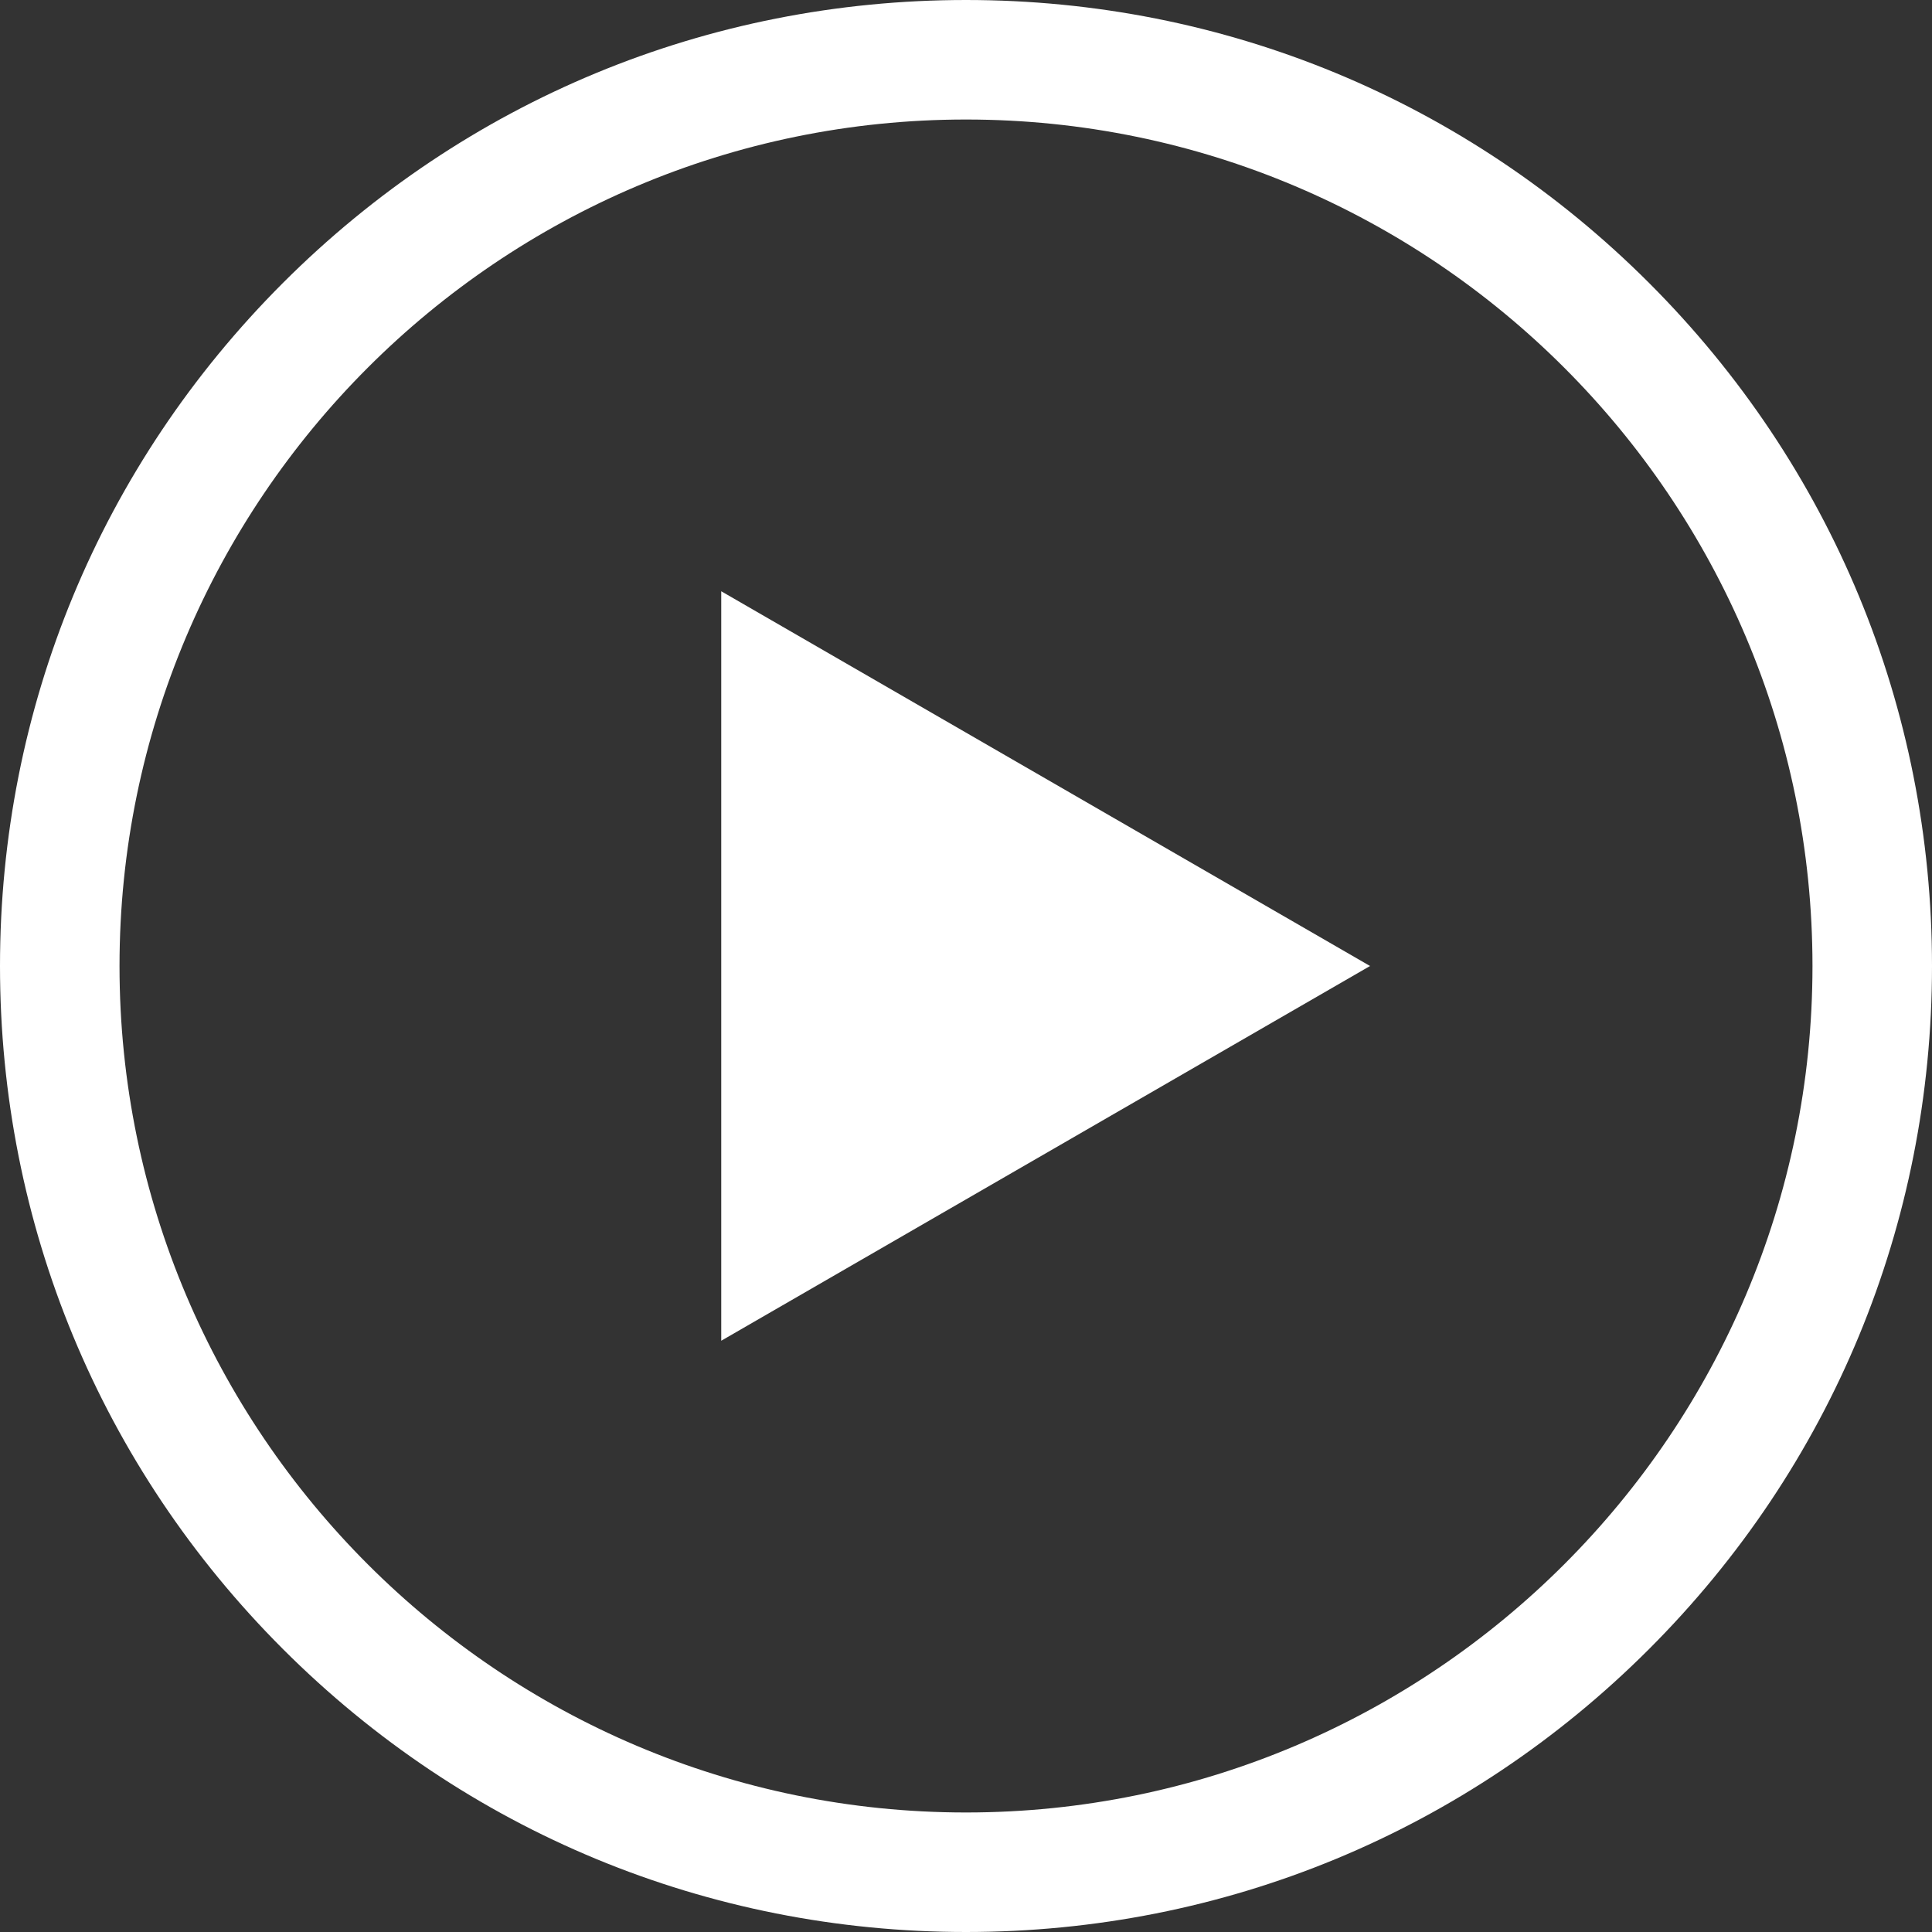
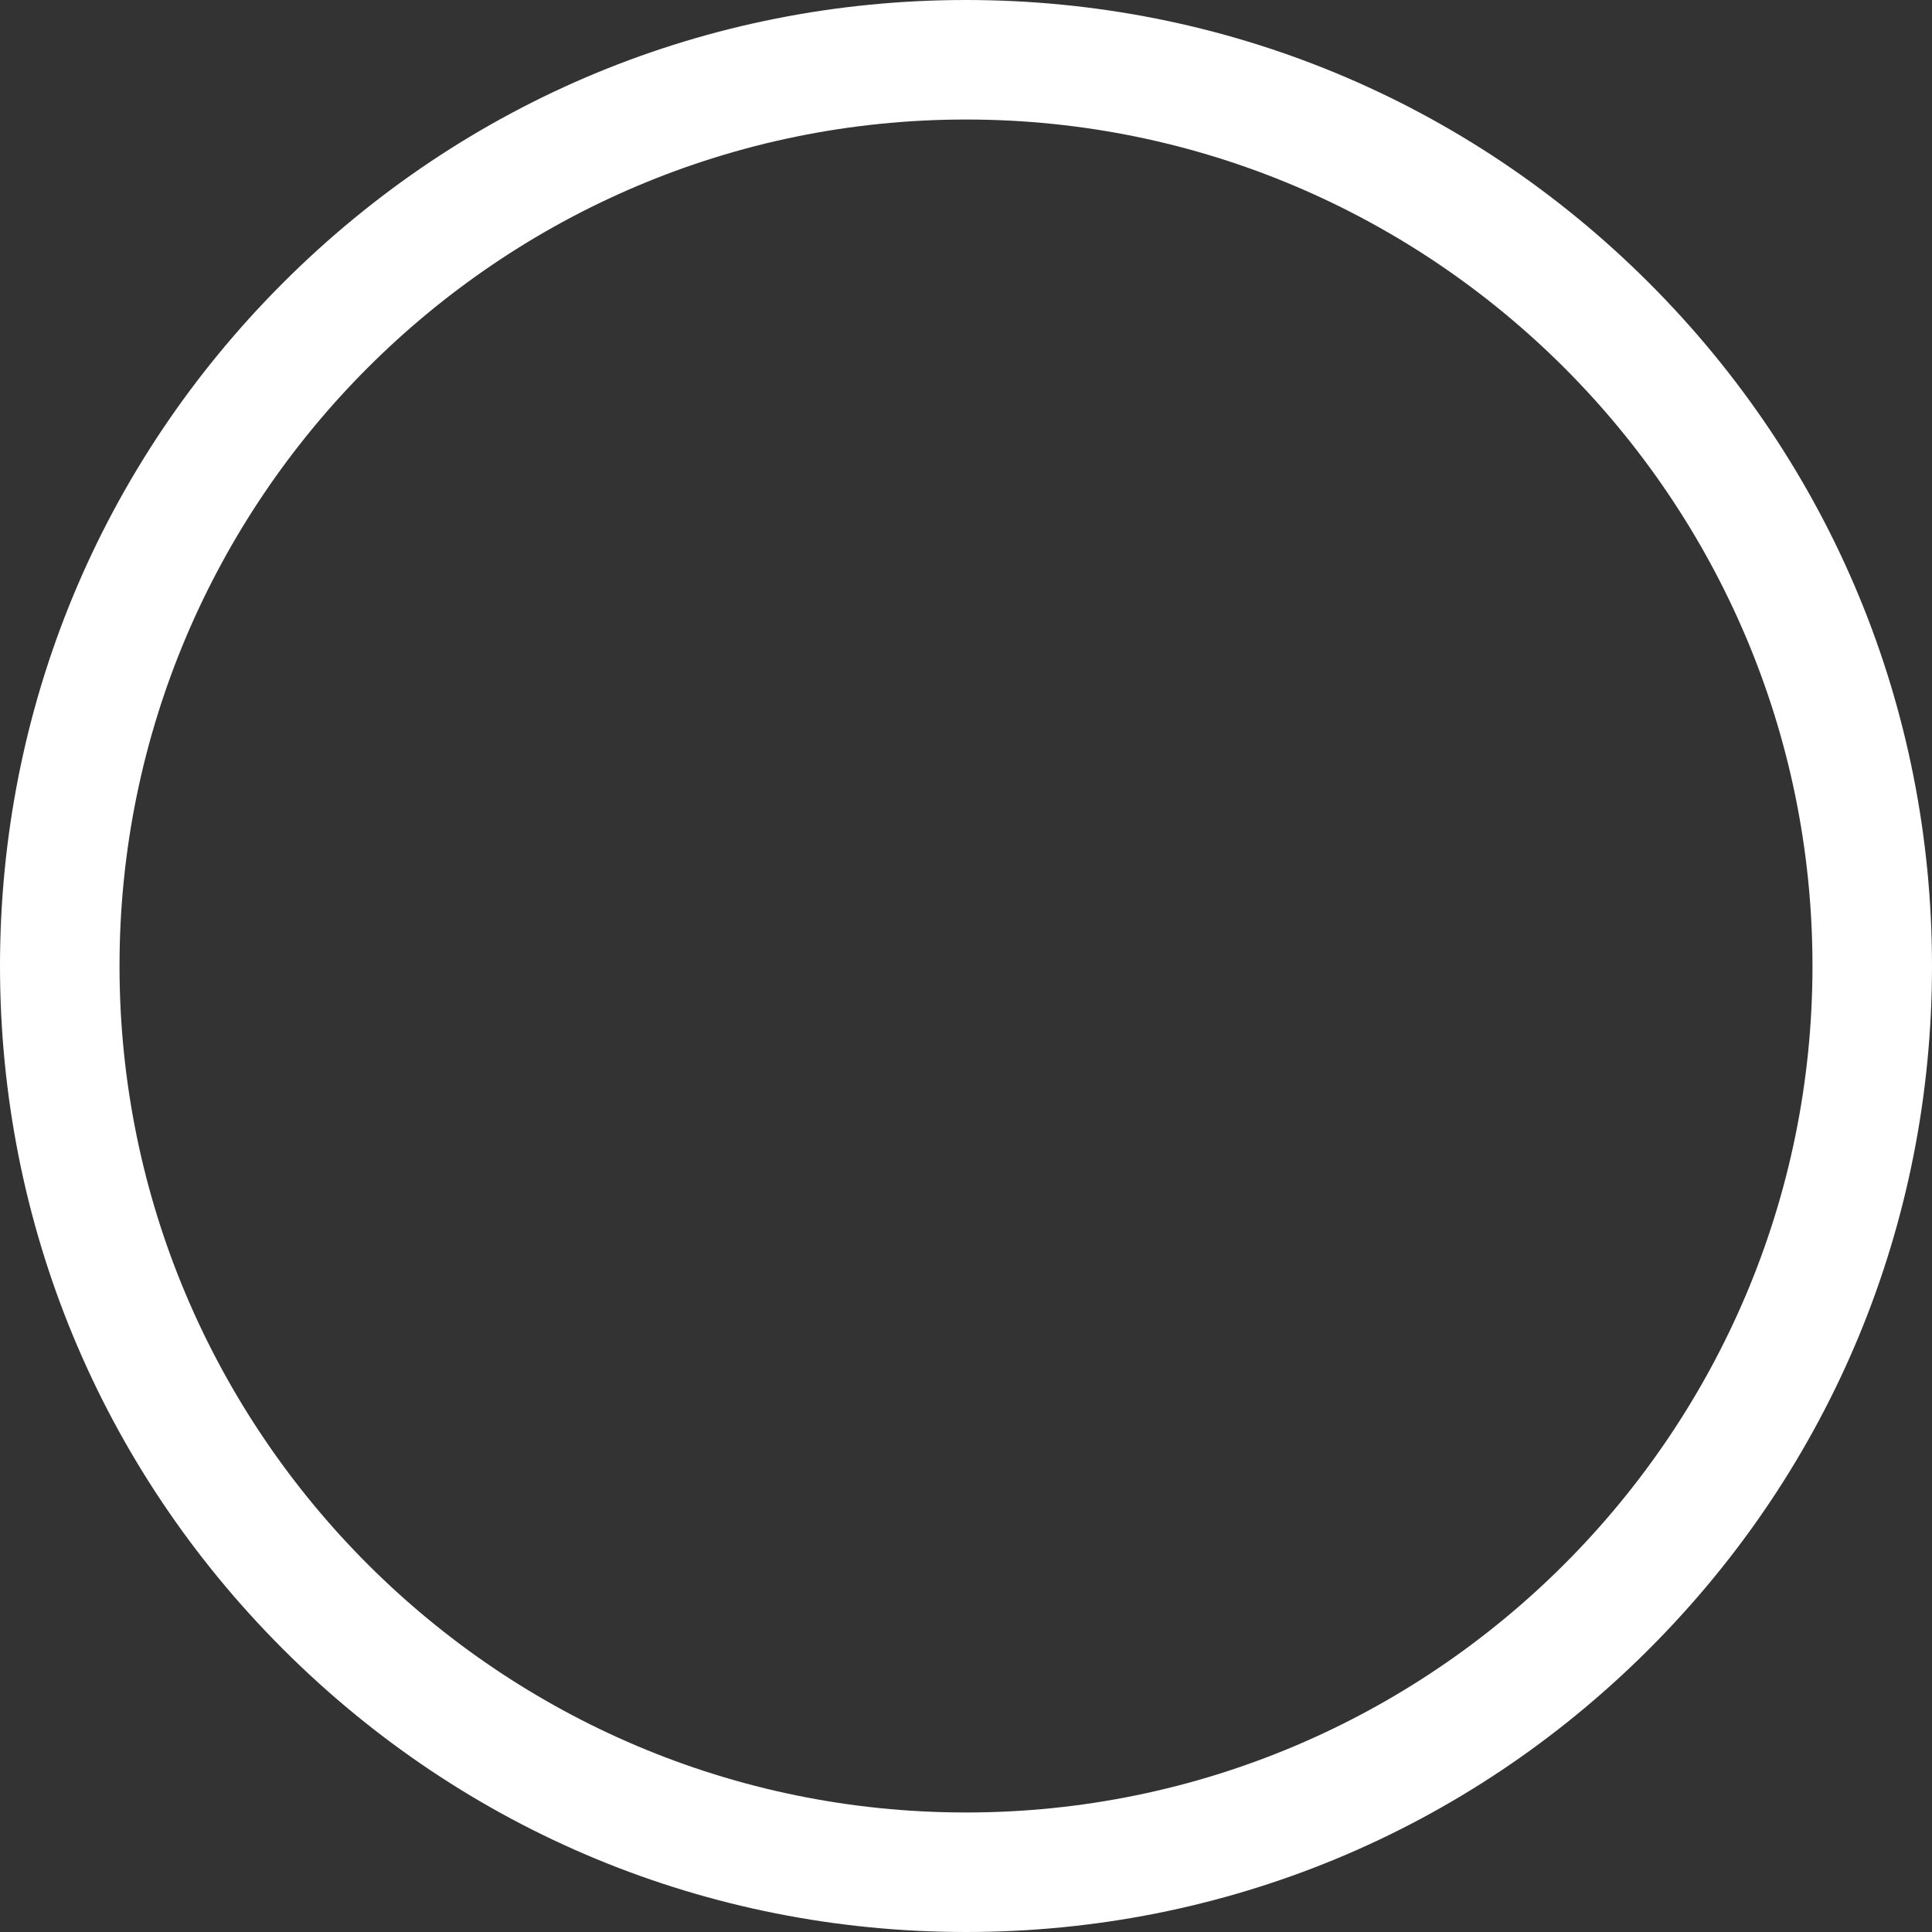
<svg xmlns="http://www.w3.org/2000/svg" width="29" height="29" viewBox="0 0 29 29" fill="none">
  <rect x="0" y="0" width="29" height="29" fill="#333333" stroke="none" />
  <path d="M24.753 4.247C22.014 1.508 18.373 0 14.5 0C10.627 0 6.986 1.508 4.247 4.247C1.508 6.986 0 10.627 0 14.5C0 18.373 1.508 22.014 4.247 24.753C6.986 27.492 10.627 29 14.5 29C18.373 29 22.014 27.492 24.753 24.753C27.492 22.014 29 18.373 29 14.5C29 10.627 27.492 6.986 24.753 4.247ZM14.5 27.206C7.494 27.206 1.794 21.506 1.794 14.5C1.794 7.494 7.494 1.794 14.5 1.794C21.506 1.794 27.206 7.494 27.206 14.5C27.206 21.506 21.506 27.206 14.5 27.206Z" fill="white" />
-   <path d="M10.826 20.125L20.565 14.5L10.826 8.875V20.125Z" fill="white" />
</svg>